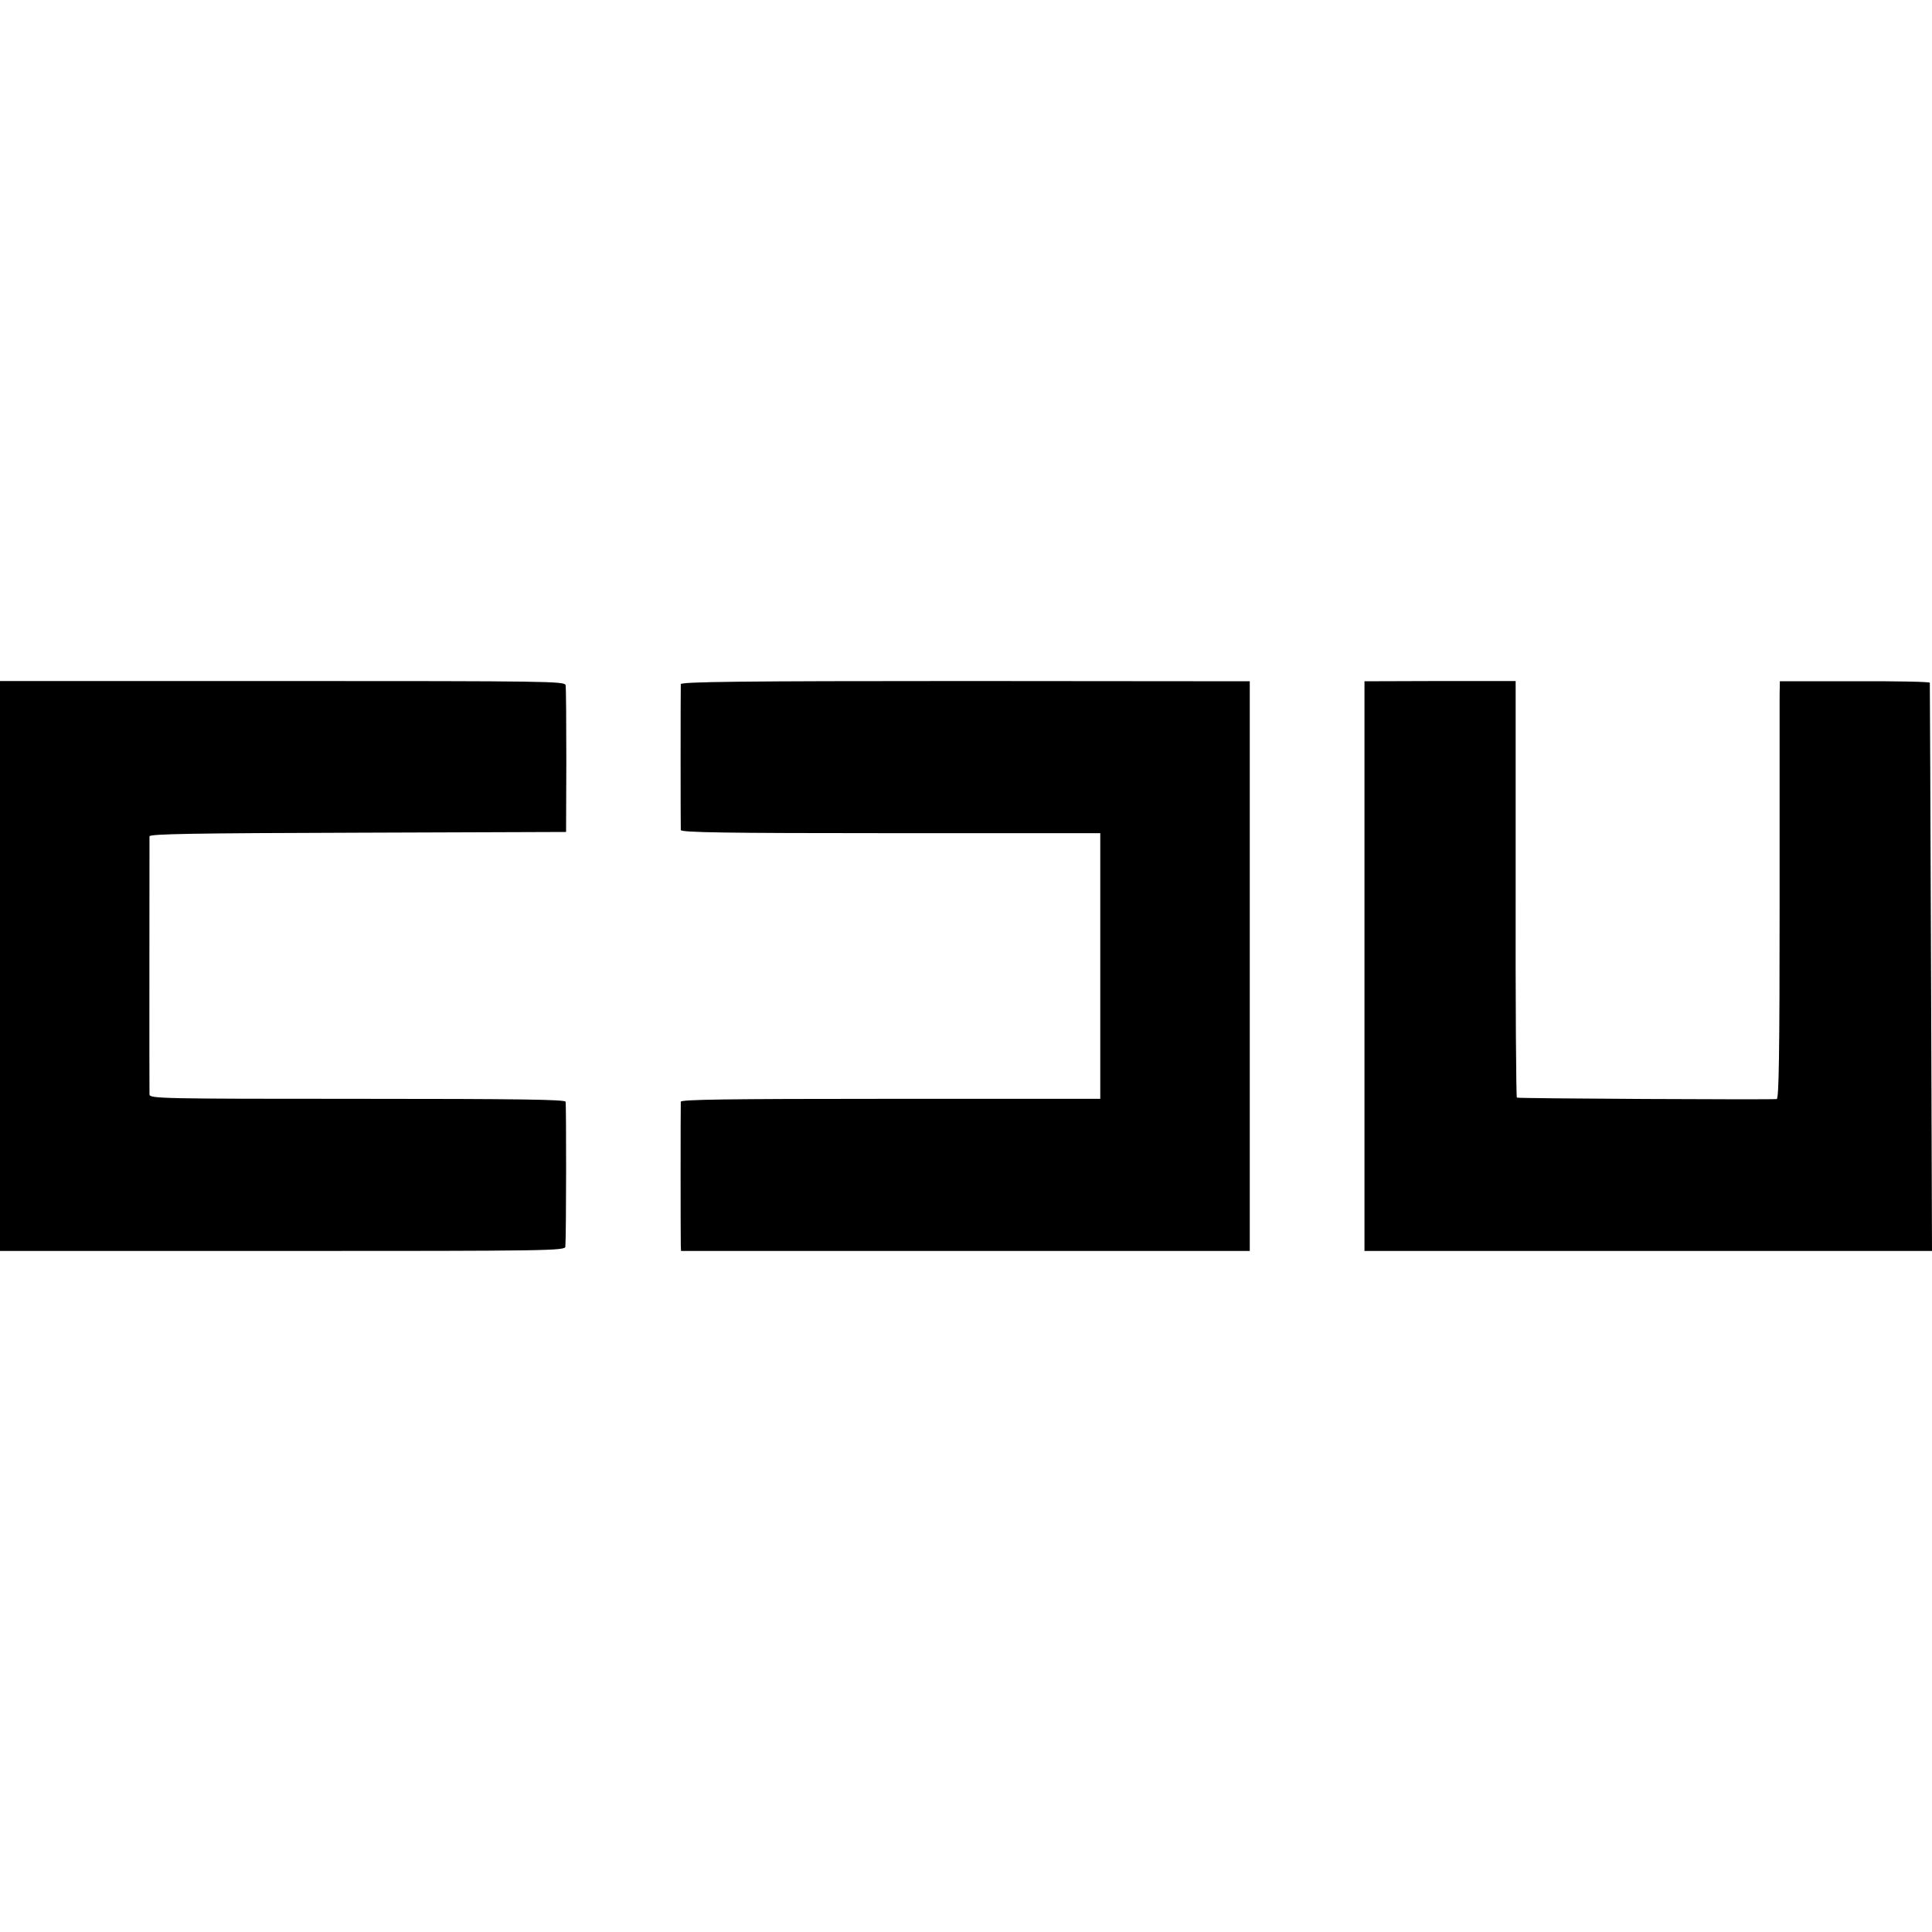
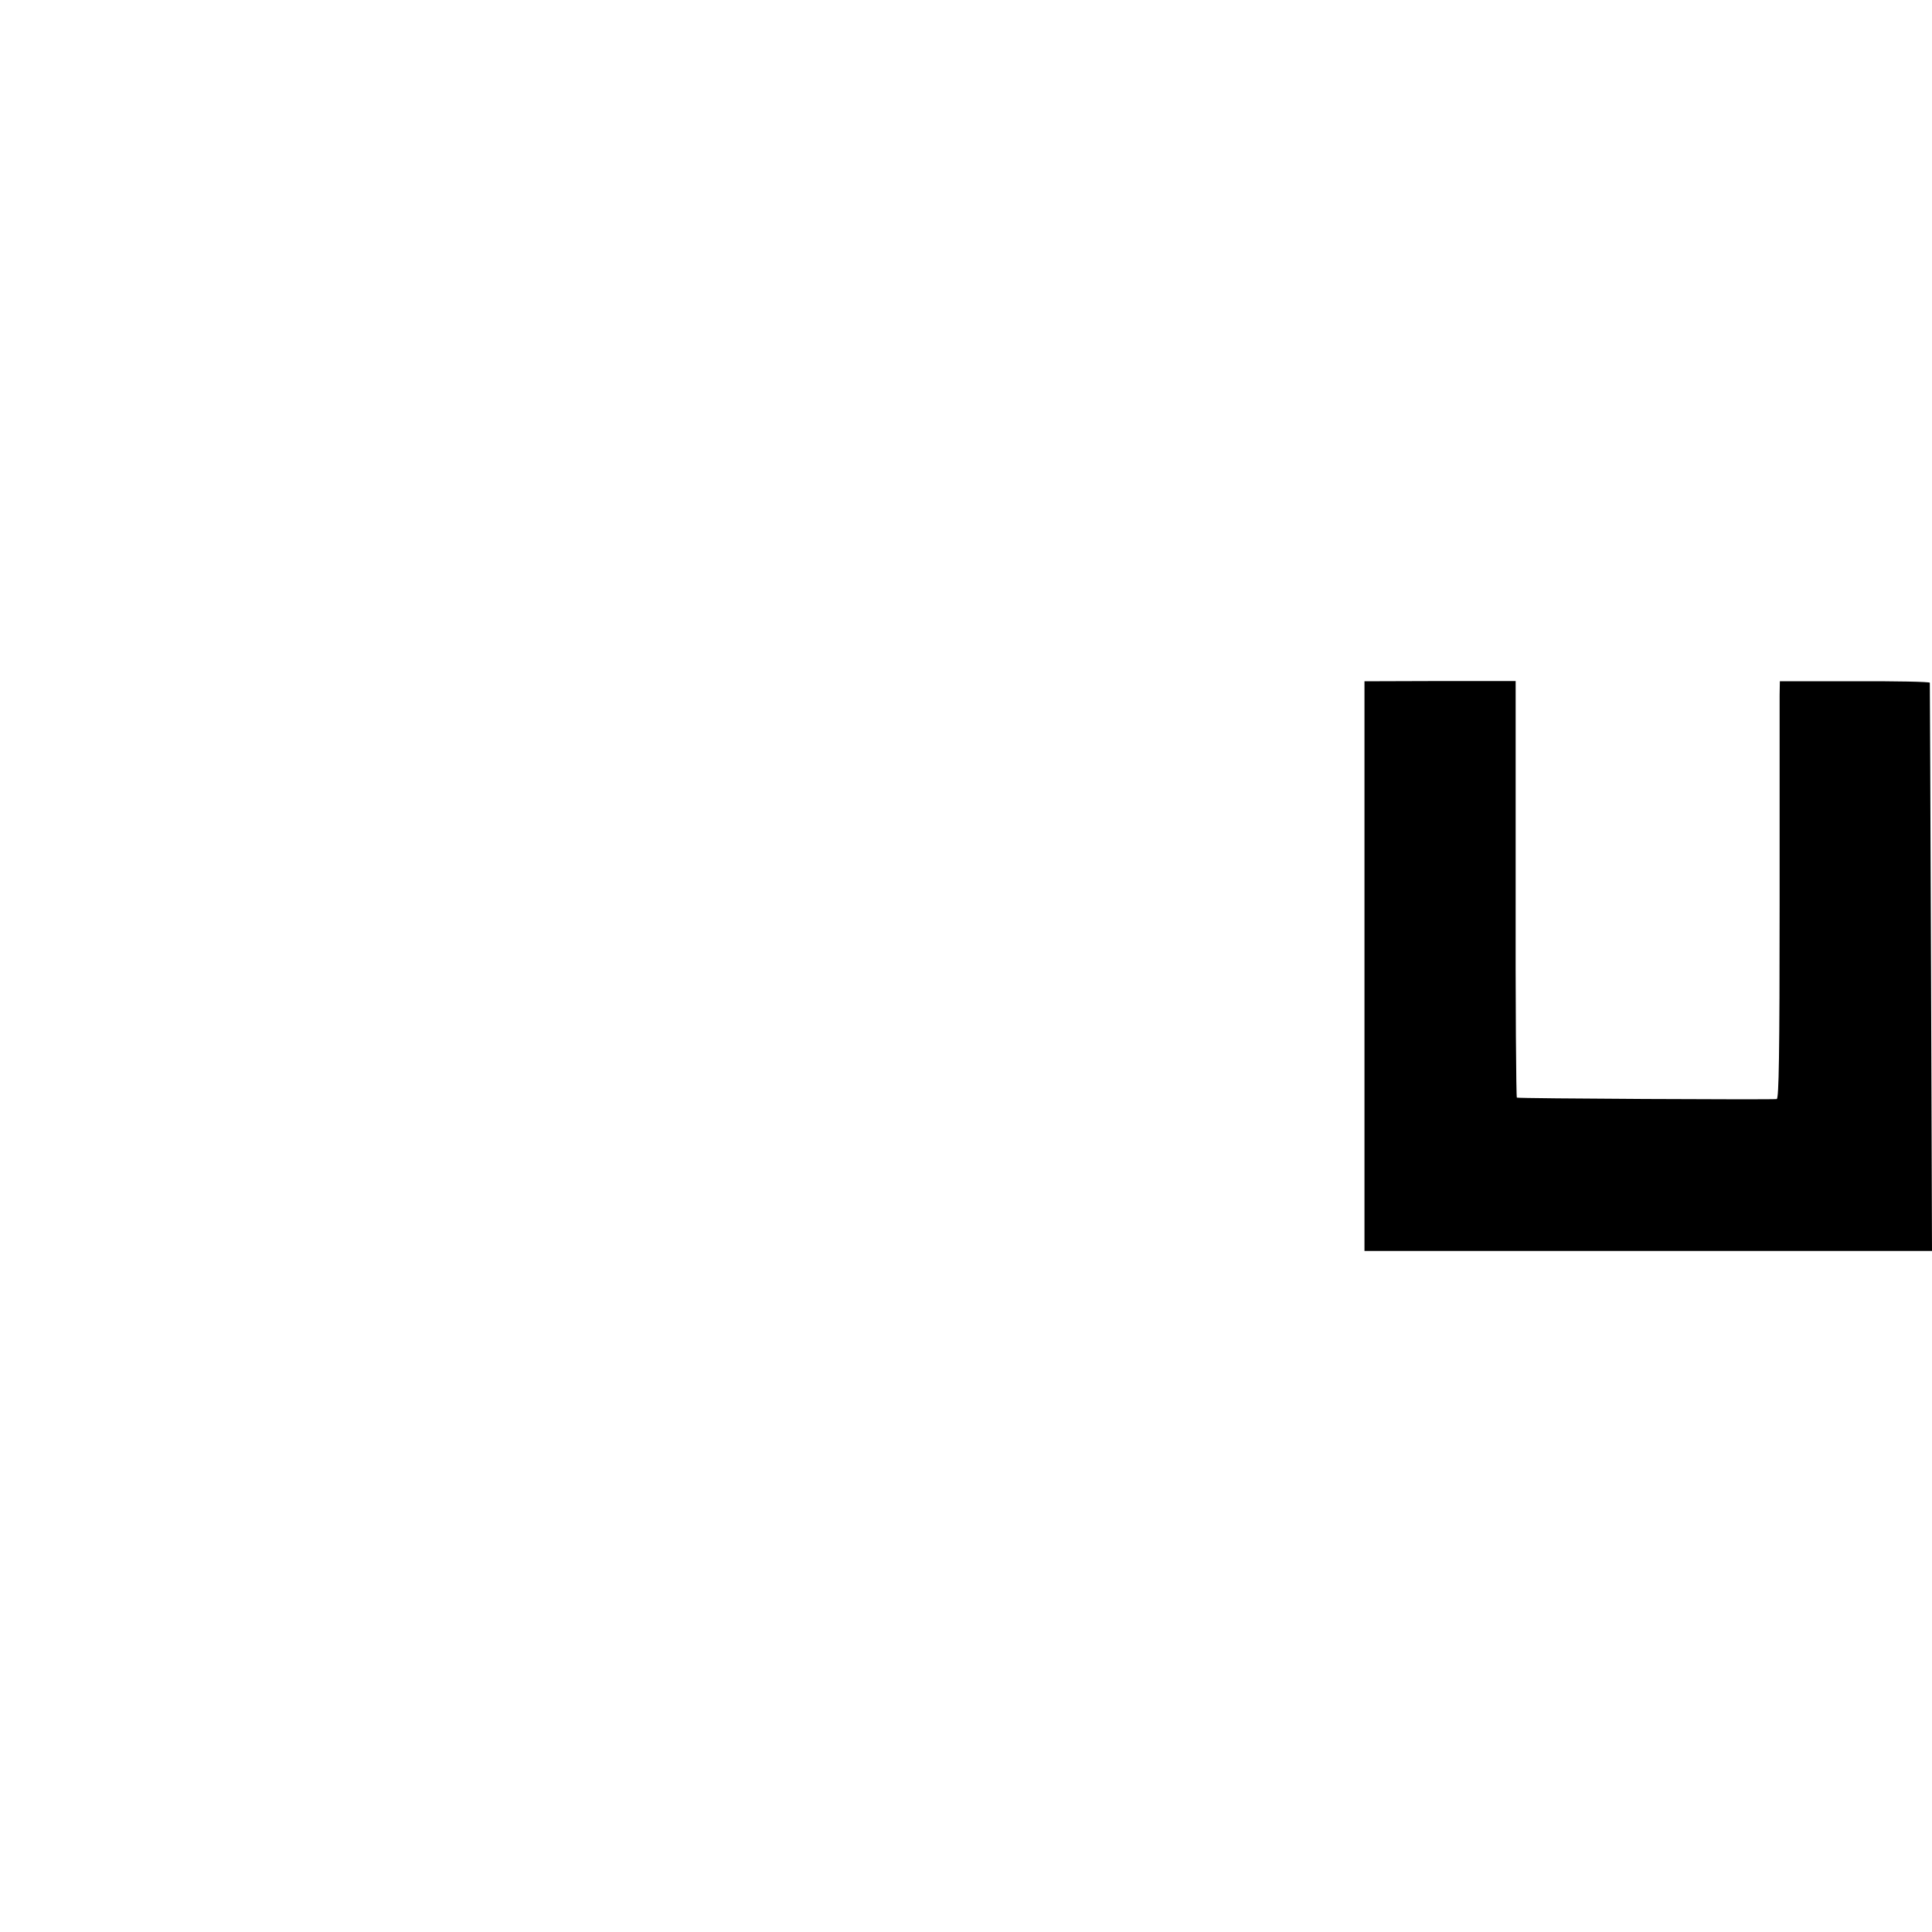
<svg xmlns="http://www.w3.org/2000/svg" version="1.0" width="800pt" height="800pt" viewBox="0 0 800 800" preserveAspectRatio="xMidYMid meet">
  <g transform="translate(0,800) scale(0.1,-0.1)" fill="#000000" stroke="none">
-     <path d="M0 4000 l0 -1180 1170 0 c1107 0 1170 1 1171 18 4 53 4 589 1 600 -3 9 -185 12 -863 12 -811 0 -859 1 -860 18 -1 19 0 1050 0 1069 1 10 184 13 863 15 l862 3 1 295 c0 162 -1 303 -3 313 -4 16 -68 17 -1173 17 l-1169 0 0 -1180z" />
-     <path d="M2819 5167 c-1 -18 -1 -590 0 -604 1 -10 182 -13 869 -13 l868 0 0 -550 0 -550 -868 0 c-687 0 -868 -3 -869 -12 -1 -18 -1 -568 0 -595 l1 -23 1178 0 1177 0 0 1180 0 1179 -1177 1 c-928 0 -1178 -3 -1179 -13z" />
    <path d="M5650 4000 l0 -1180 1175 0 1175 0 -4 1173 c-2 644 -5 1175 -5 1180 -1 4 -140 7 -311 6 l-310 0 -1 -57 c0 -31 0 -420 0 -864 0 -625 -3 -808 -12 -809 -29 -3 -1071 2 -1076 6 -3 1 -6 391 -5 864 l0 861 -313 0 -313 -1 0 -1179z" />
  </g>
</svg>